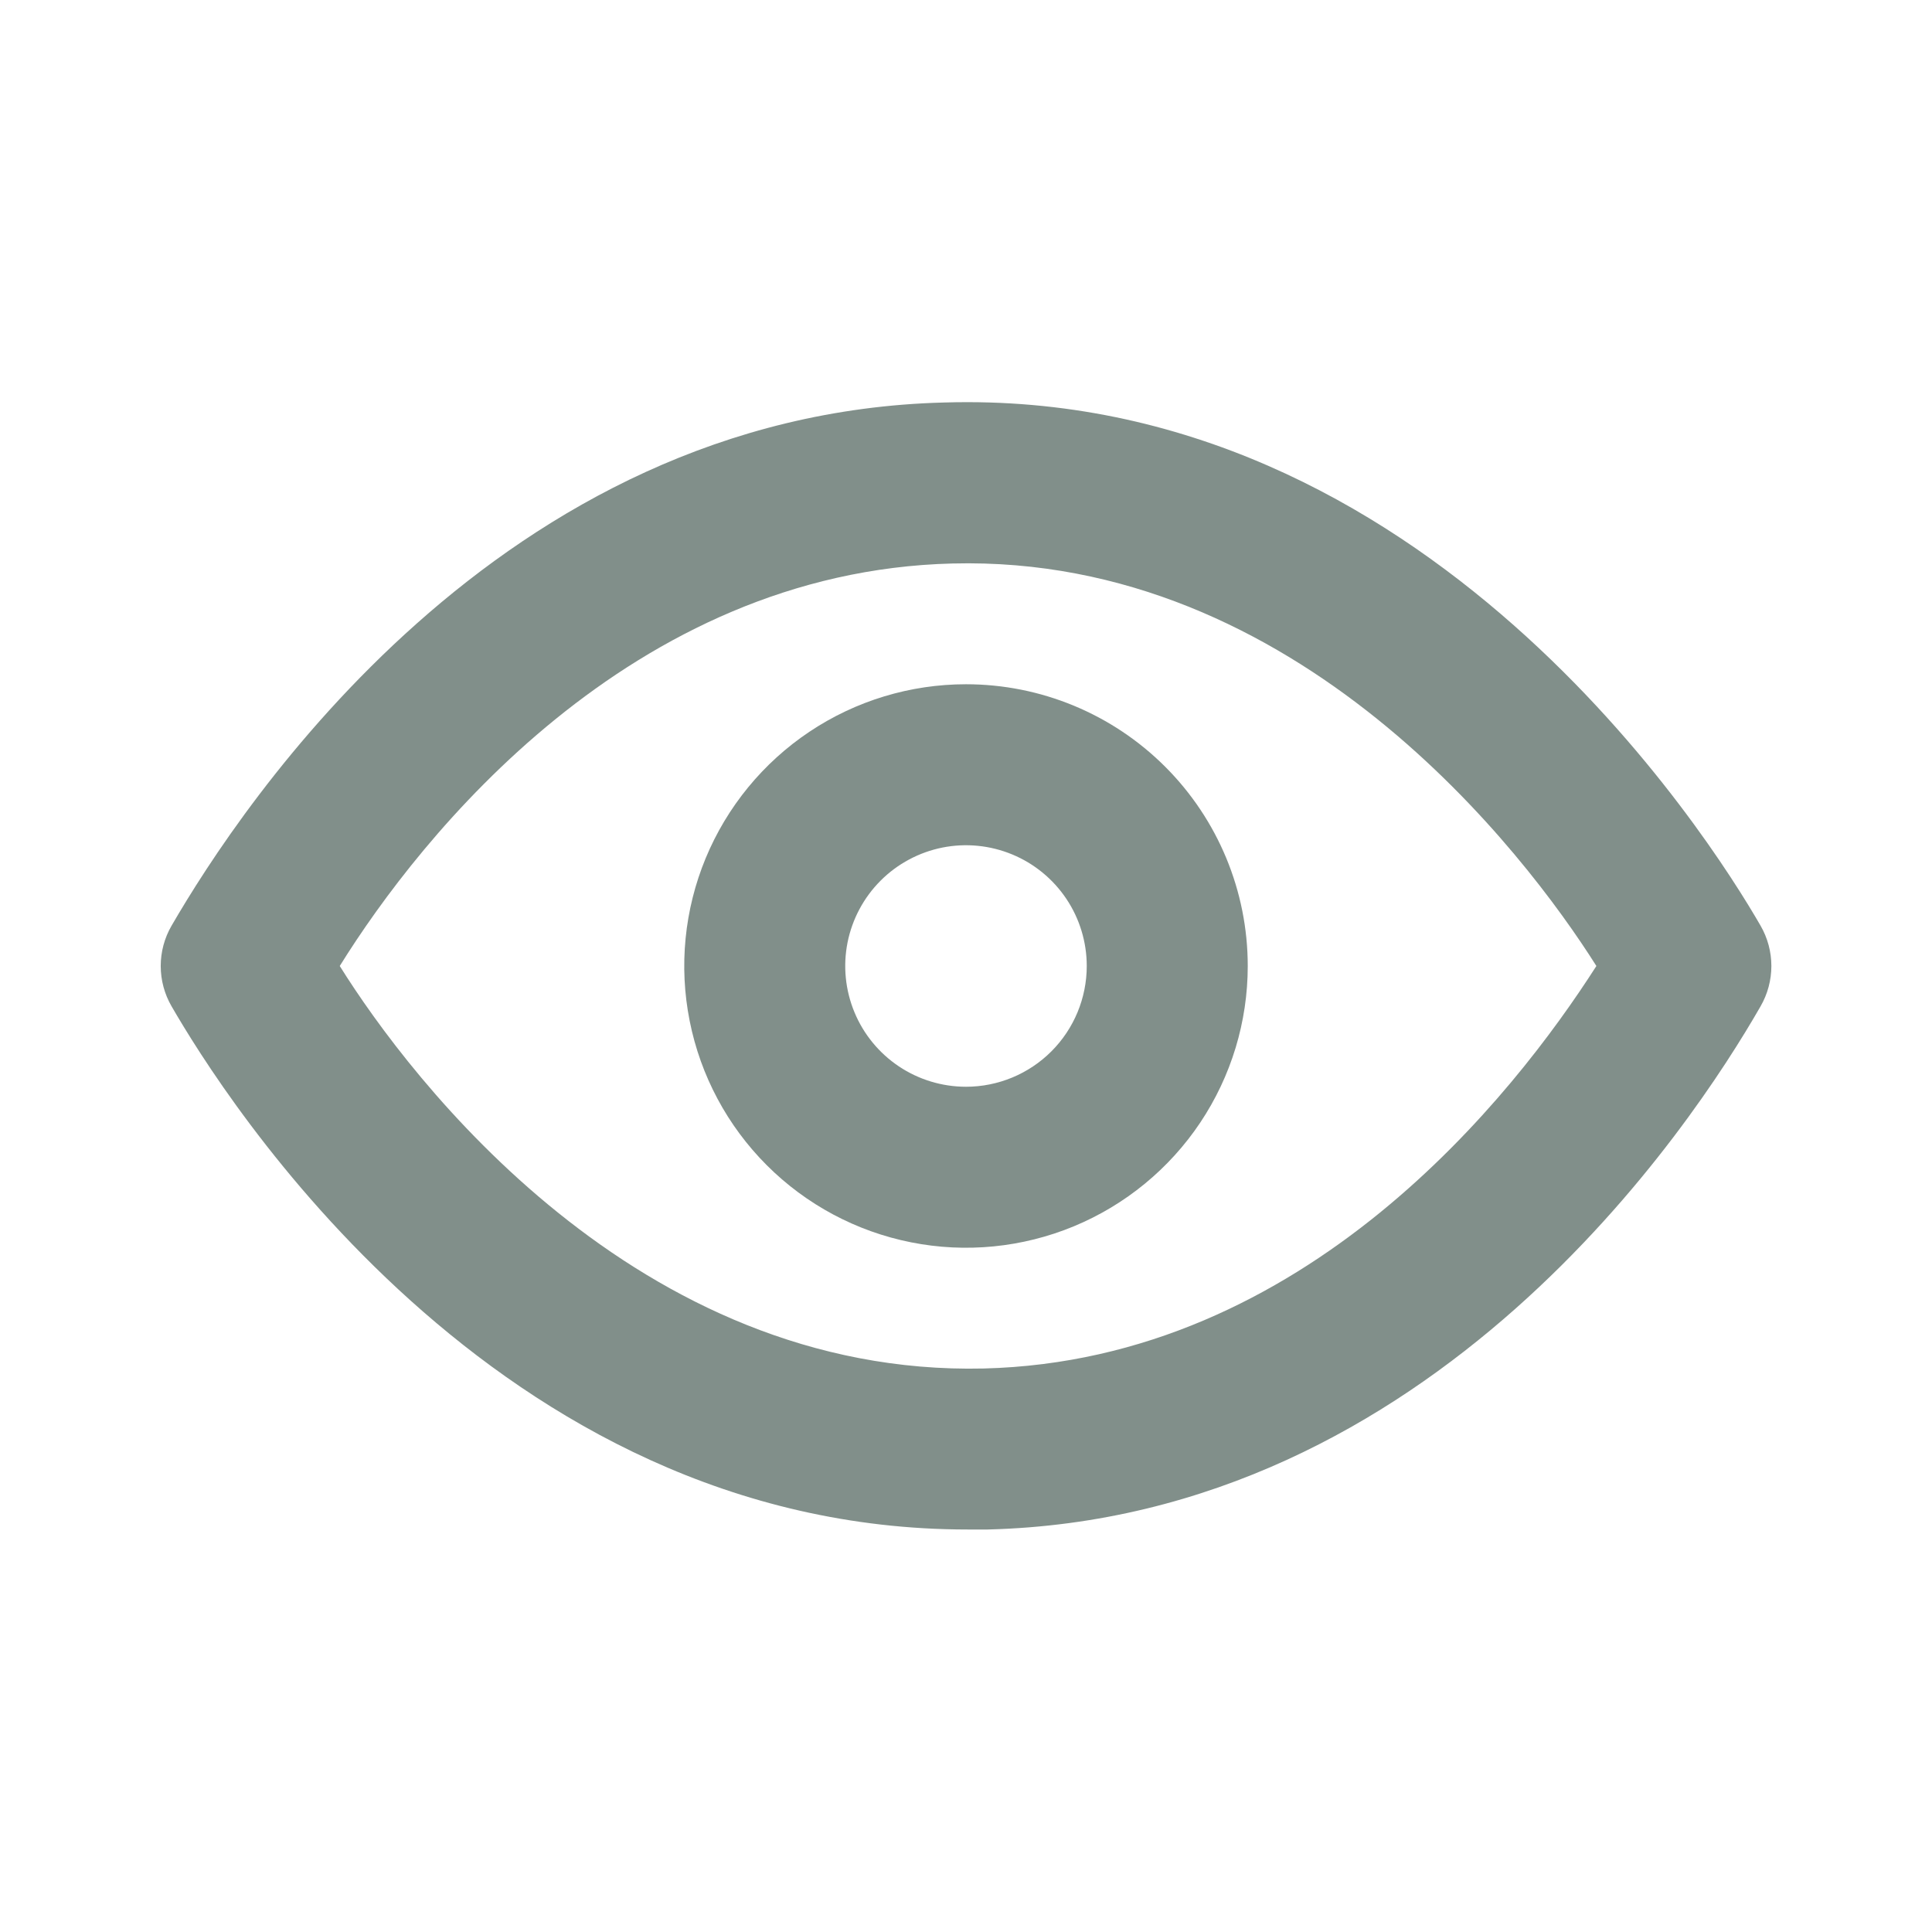
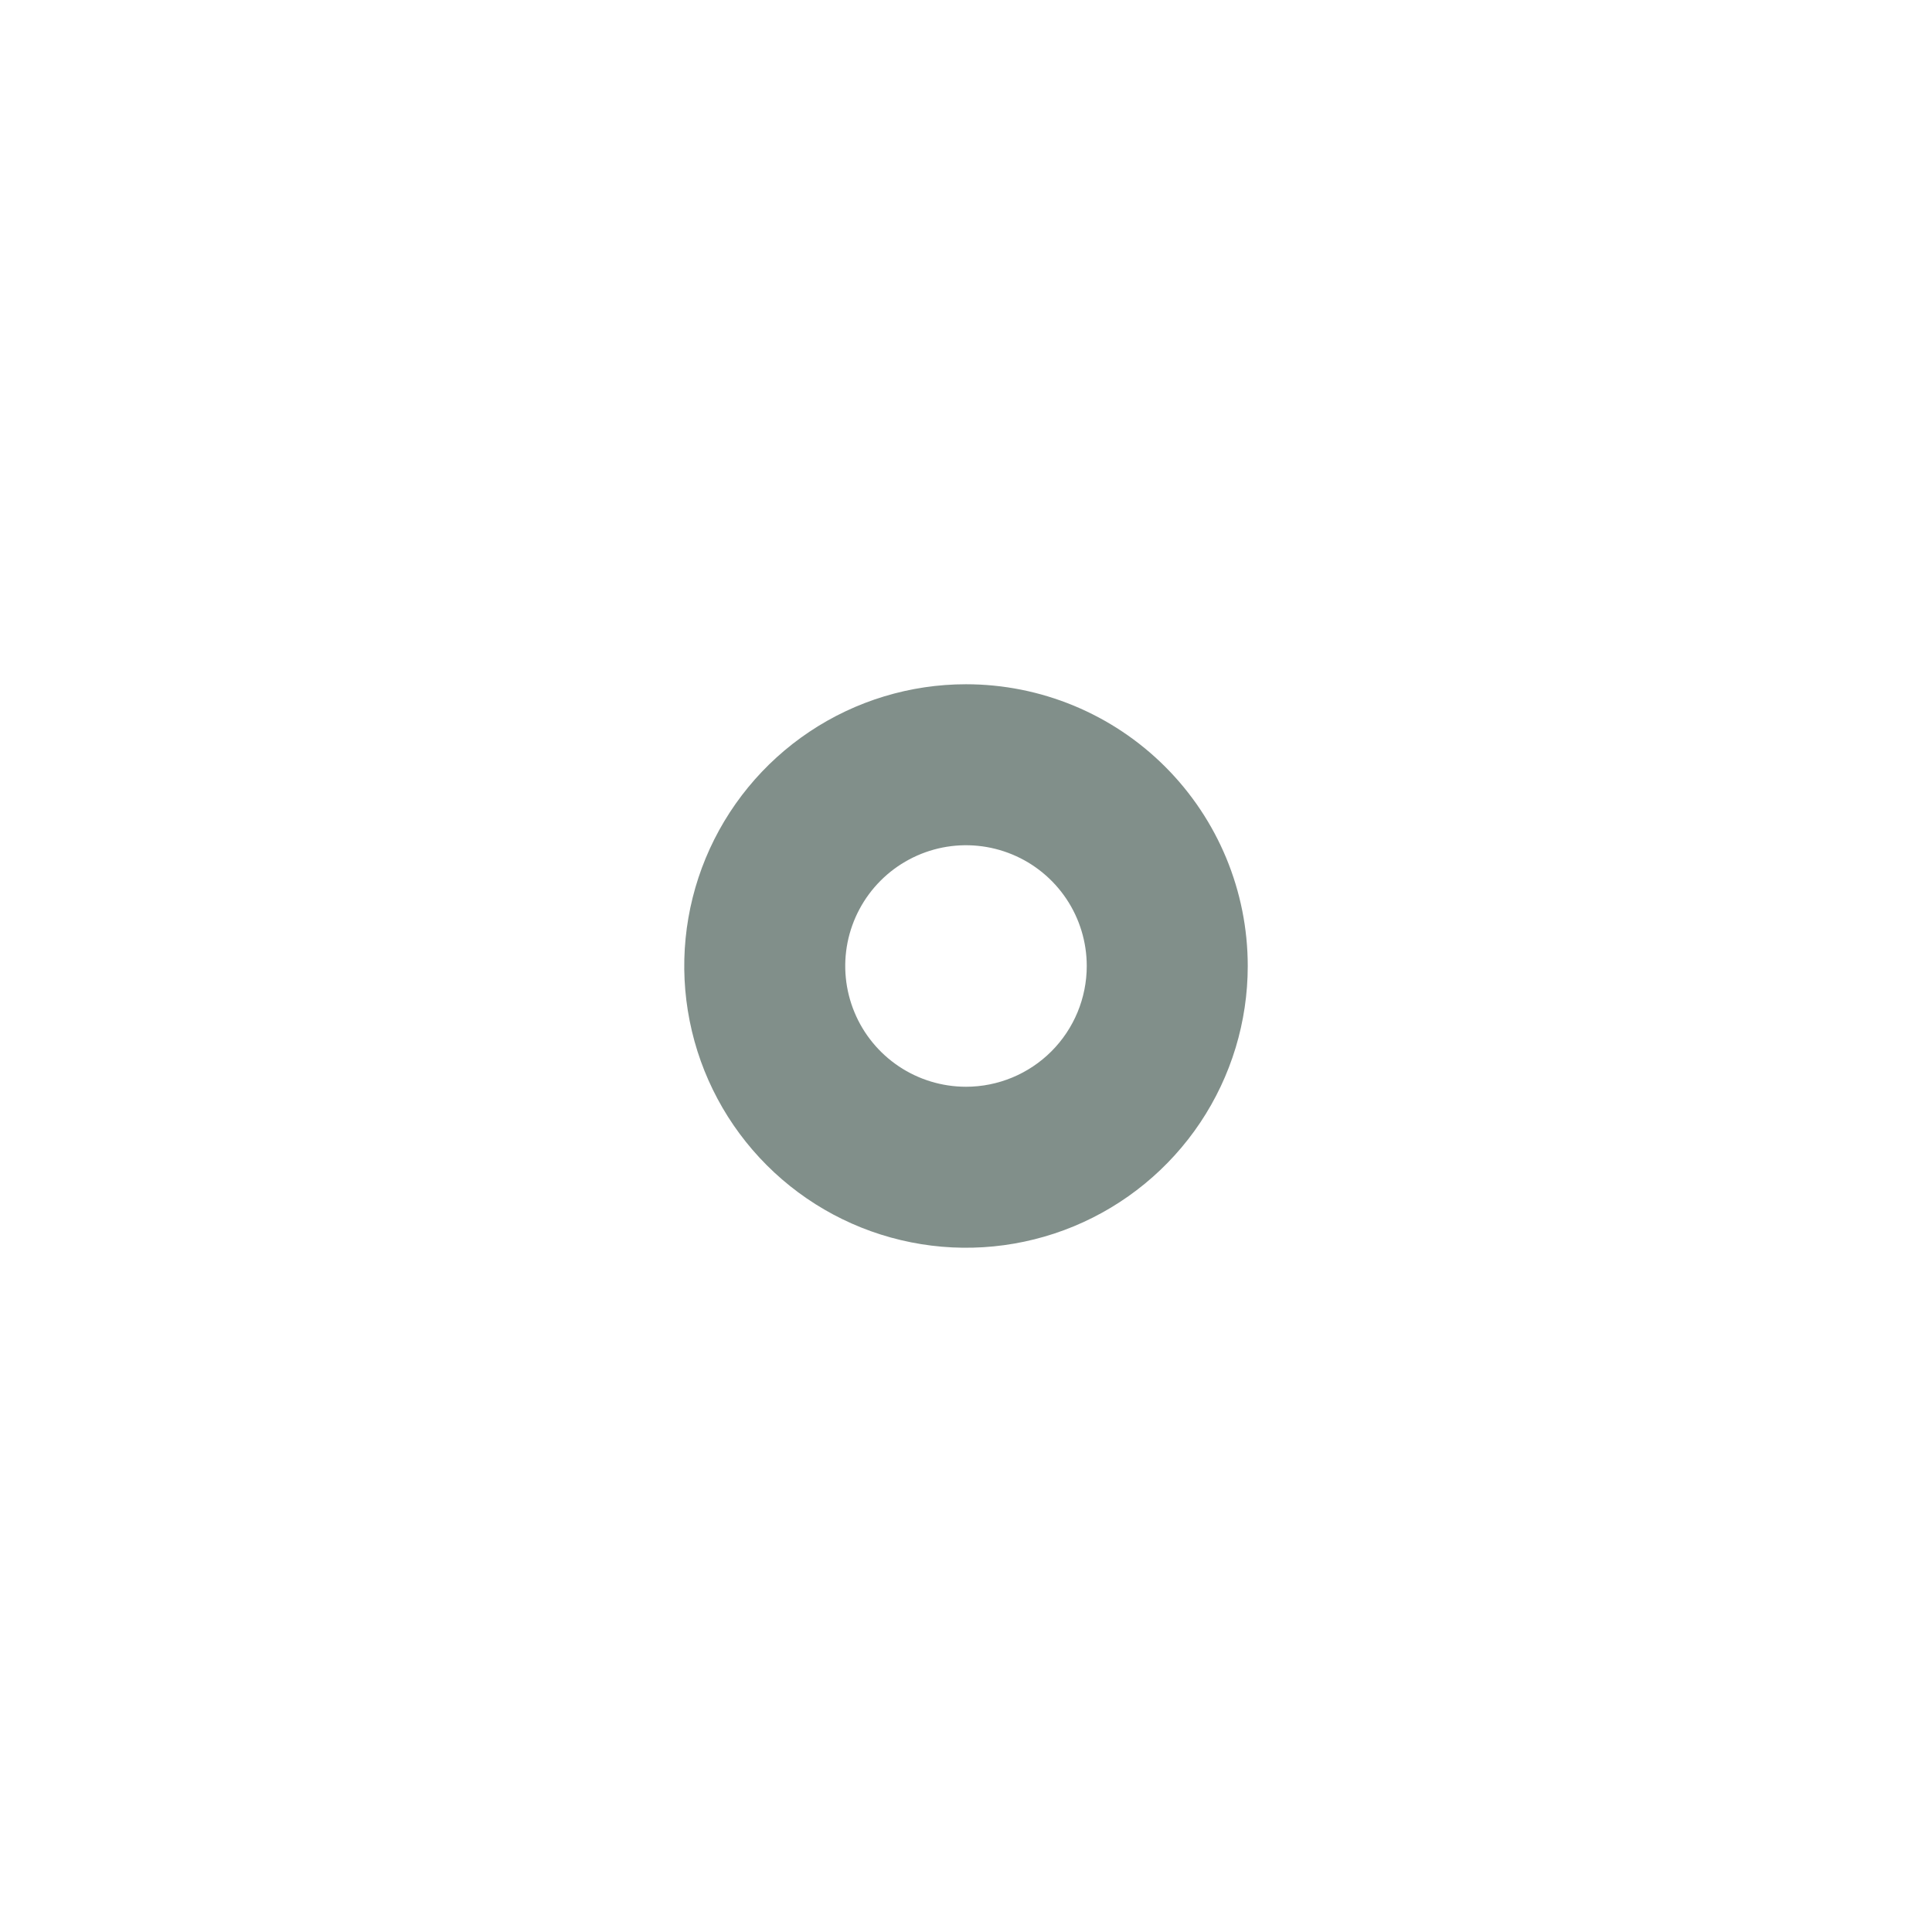
<svg xmlns="http://www.w3.org/2000/svg" width="42" height="42" viewBox="0 0 42 42" fill="none">
-   <path d="M38.274 20.125C37.154 18.182 30.994 8.435 20.529 8.75C10.851 8.995 5.251 17.5 3.729 20.125C3.575 20.391 3.494 20.692 3.494 21C3.494 21.307 3.575 21.609 3.729 21.875C4.831 23.782 10.729 33.25 21.036 33.25H21.474C31.151 33.005 36.769 24.5 38.274 21.875C38.427 21.609 38.508 21.307 38.508 21C38.508 20.692 38.427 20.391 38.274 20.125ZM21.386 29.75C13.844 29.925 8.926 23.467 7.386 21C9.136 18.182 13.704 12.425 20.704 12.25C28.211 12.057 33.146 18.532 34.704 21C32.901 23.817 28.386 29.575 21.386 29.75Z" fill="#052016" fill-opacity="0.5" />
  <path d="M21 14.875C19.789 14.875 18.604 15.234 17.597 15.907C16.59 16.58 15.805 17.537 15.341 18.656C14.878 19.775 14.756 21.007 14.993 22.195C15.229 23.383 15.812 24.474 16.669 25.331C17.526 26.188 18.617 26.771 19.805 27.007C20.993 27.244 22.225 27.122 23.344 26.659C24.463 26.195 25.42 25.41 26.093 24.403C26.766 23.396 27.125 22.211 27.125 21C27.125 19.375 26.48 17.818 25.331 16.669C24.182 15.52 22.625 14.875 21 14.875ZM21 23.625C20.481 23.625 19.973 23.471 19.542 23.183C19.11 22.894 18.773 22.484 18.575 22.005C18.376 21.525 18.324 20.997 18.425 20.488C18.527 19.979 18.777 19.511 19.144 19.144C19.511 18.777 19.979 18.527 20.488 18.425C20.997 18.324 21.525 18.376 22.005 18.575C22.484 18.773 22.894 19.11 23.183 19.542C23.471 19.973 23.625 20.481 23.625 21C23.625 21.696 23.348 22.364 22.856 22.856C22.364 23.348 21.696 23.625 21 23.625Z" fill="#052016" fill-opacity="0.5" />
</svg>